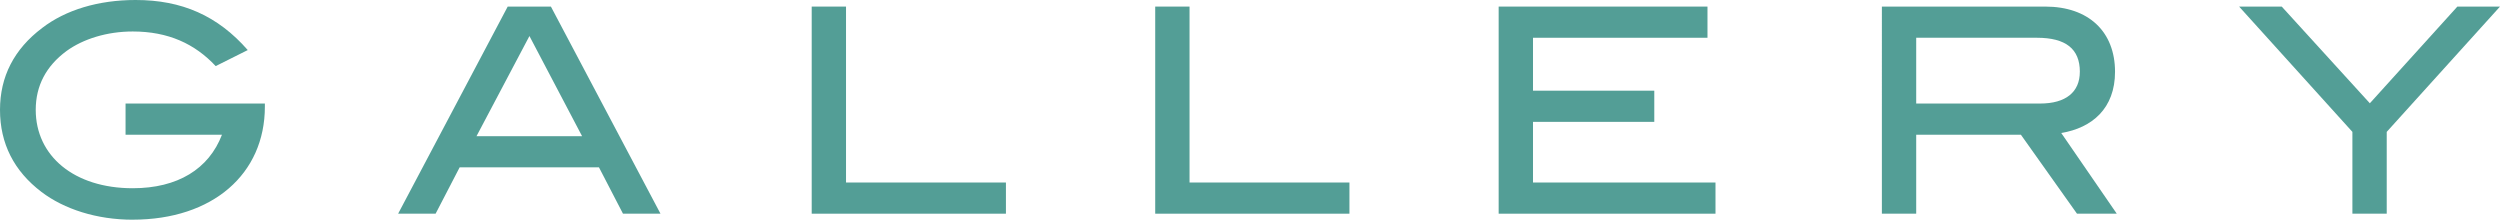
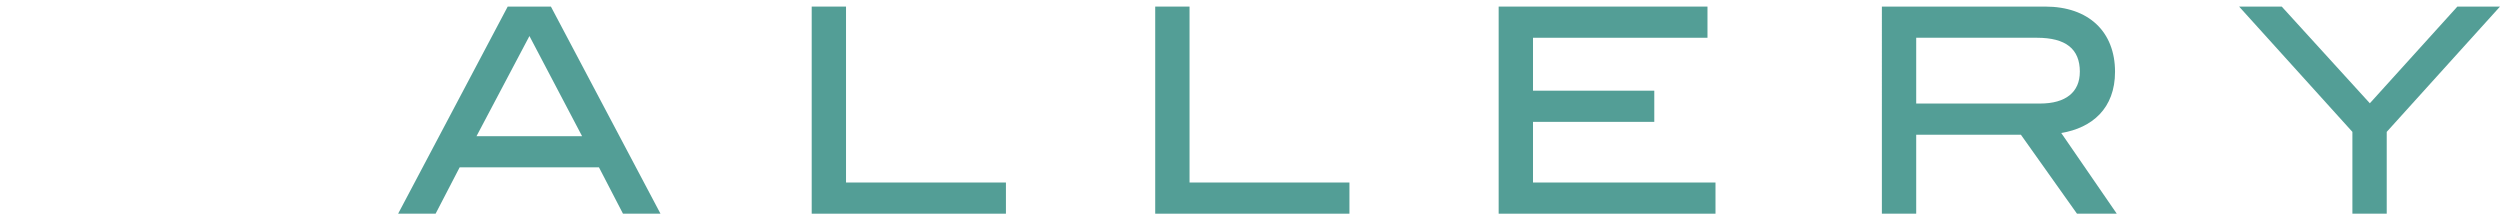
<svg xmlns="http://www.w3.org/2000/svg" id="b" width="104.814" height="9.211" viewBox="0 0 104.814 9.211">
  <defs>
    <style>.d{fill:#539e96;stroke-width:0px;}</style>
  </defs>
  <g id="c">
-     <path class="d" d="M5.565,9.211c-1.512,0-2.879-.444-3.826-1.164-1.151-.875-1.739-2.027-1.739-3.442,0-1.391.588-2.542,1.764-3.43.983-.756,2.351-1.175,3.922-1.175,1.942,0,3.441.66,4.701,2.099l-1.344.672c-.875-.936-1.99-1.451-3.478-1.451-1.079,0-2.075.312-2.771.815-.863.636-1.296,1.463-1.296,2.471,0,1.931,1.607,3.286,4.066,3.286,1.883,0,3.19-.804,3.742-2.243h-4.042v-1.308h5.841v.132c0,2.818-2.183,4.737-5.541,4.737Z" />
    <path class="d" d="M26.119,8.959l-1.007-1.943h-5.841l-1.008,1.943h-1.571L21.286.276h1.811l4.594,8.683h-1.571ZM22.197,1.511l-2.219,4.198h4.426l-2.207-4.198Z" />
    <path class="d" d="M34.031,8.959V.276h1.439v7.376h6.704v1.307h-8.144Z" />
    <path class="d" d="M48.433,8.959V.276h1.439v7.376h6.704v1.307h-8.144Z" />
    <path class="d" d="M62.832,8.959V.276h8.755v1.307h-7.315v2.219h5.085v1.307h-5.085v2.543h7.651v1.307h-9.091Z" />
    <path class="d" d="M87.079,8.959l-2.351-3.31h-4.39v3.31h-1.439V.276h6.849c1.822,0,2.926,1.055,2.926,2.734,0,1.535-.959,2.351-2.255,2.566l2.327,3.382h-1.667ZM87.199,3.01c0-.959-.588-1.427-1.8-1.427h-5.061v2.758h5.193c1.079,0,1.667-.479,1.667-1.331Z" />
    <path class="d" d="M100.065,5.529v3.43h-1.439v-3.43l-4.75-5.253h1.787l3.694,4.054,3.67-4.054h1.787l-4.749,5.253Z" />
  </g>
</svg>